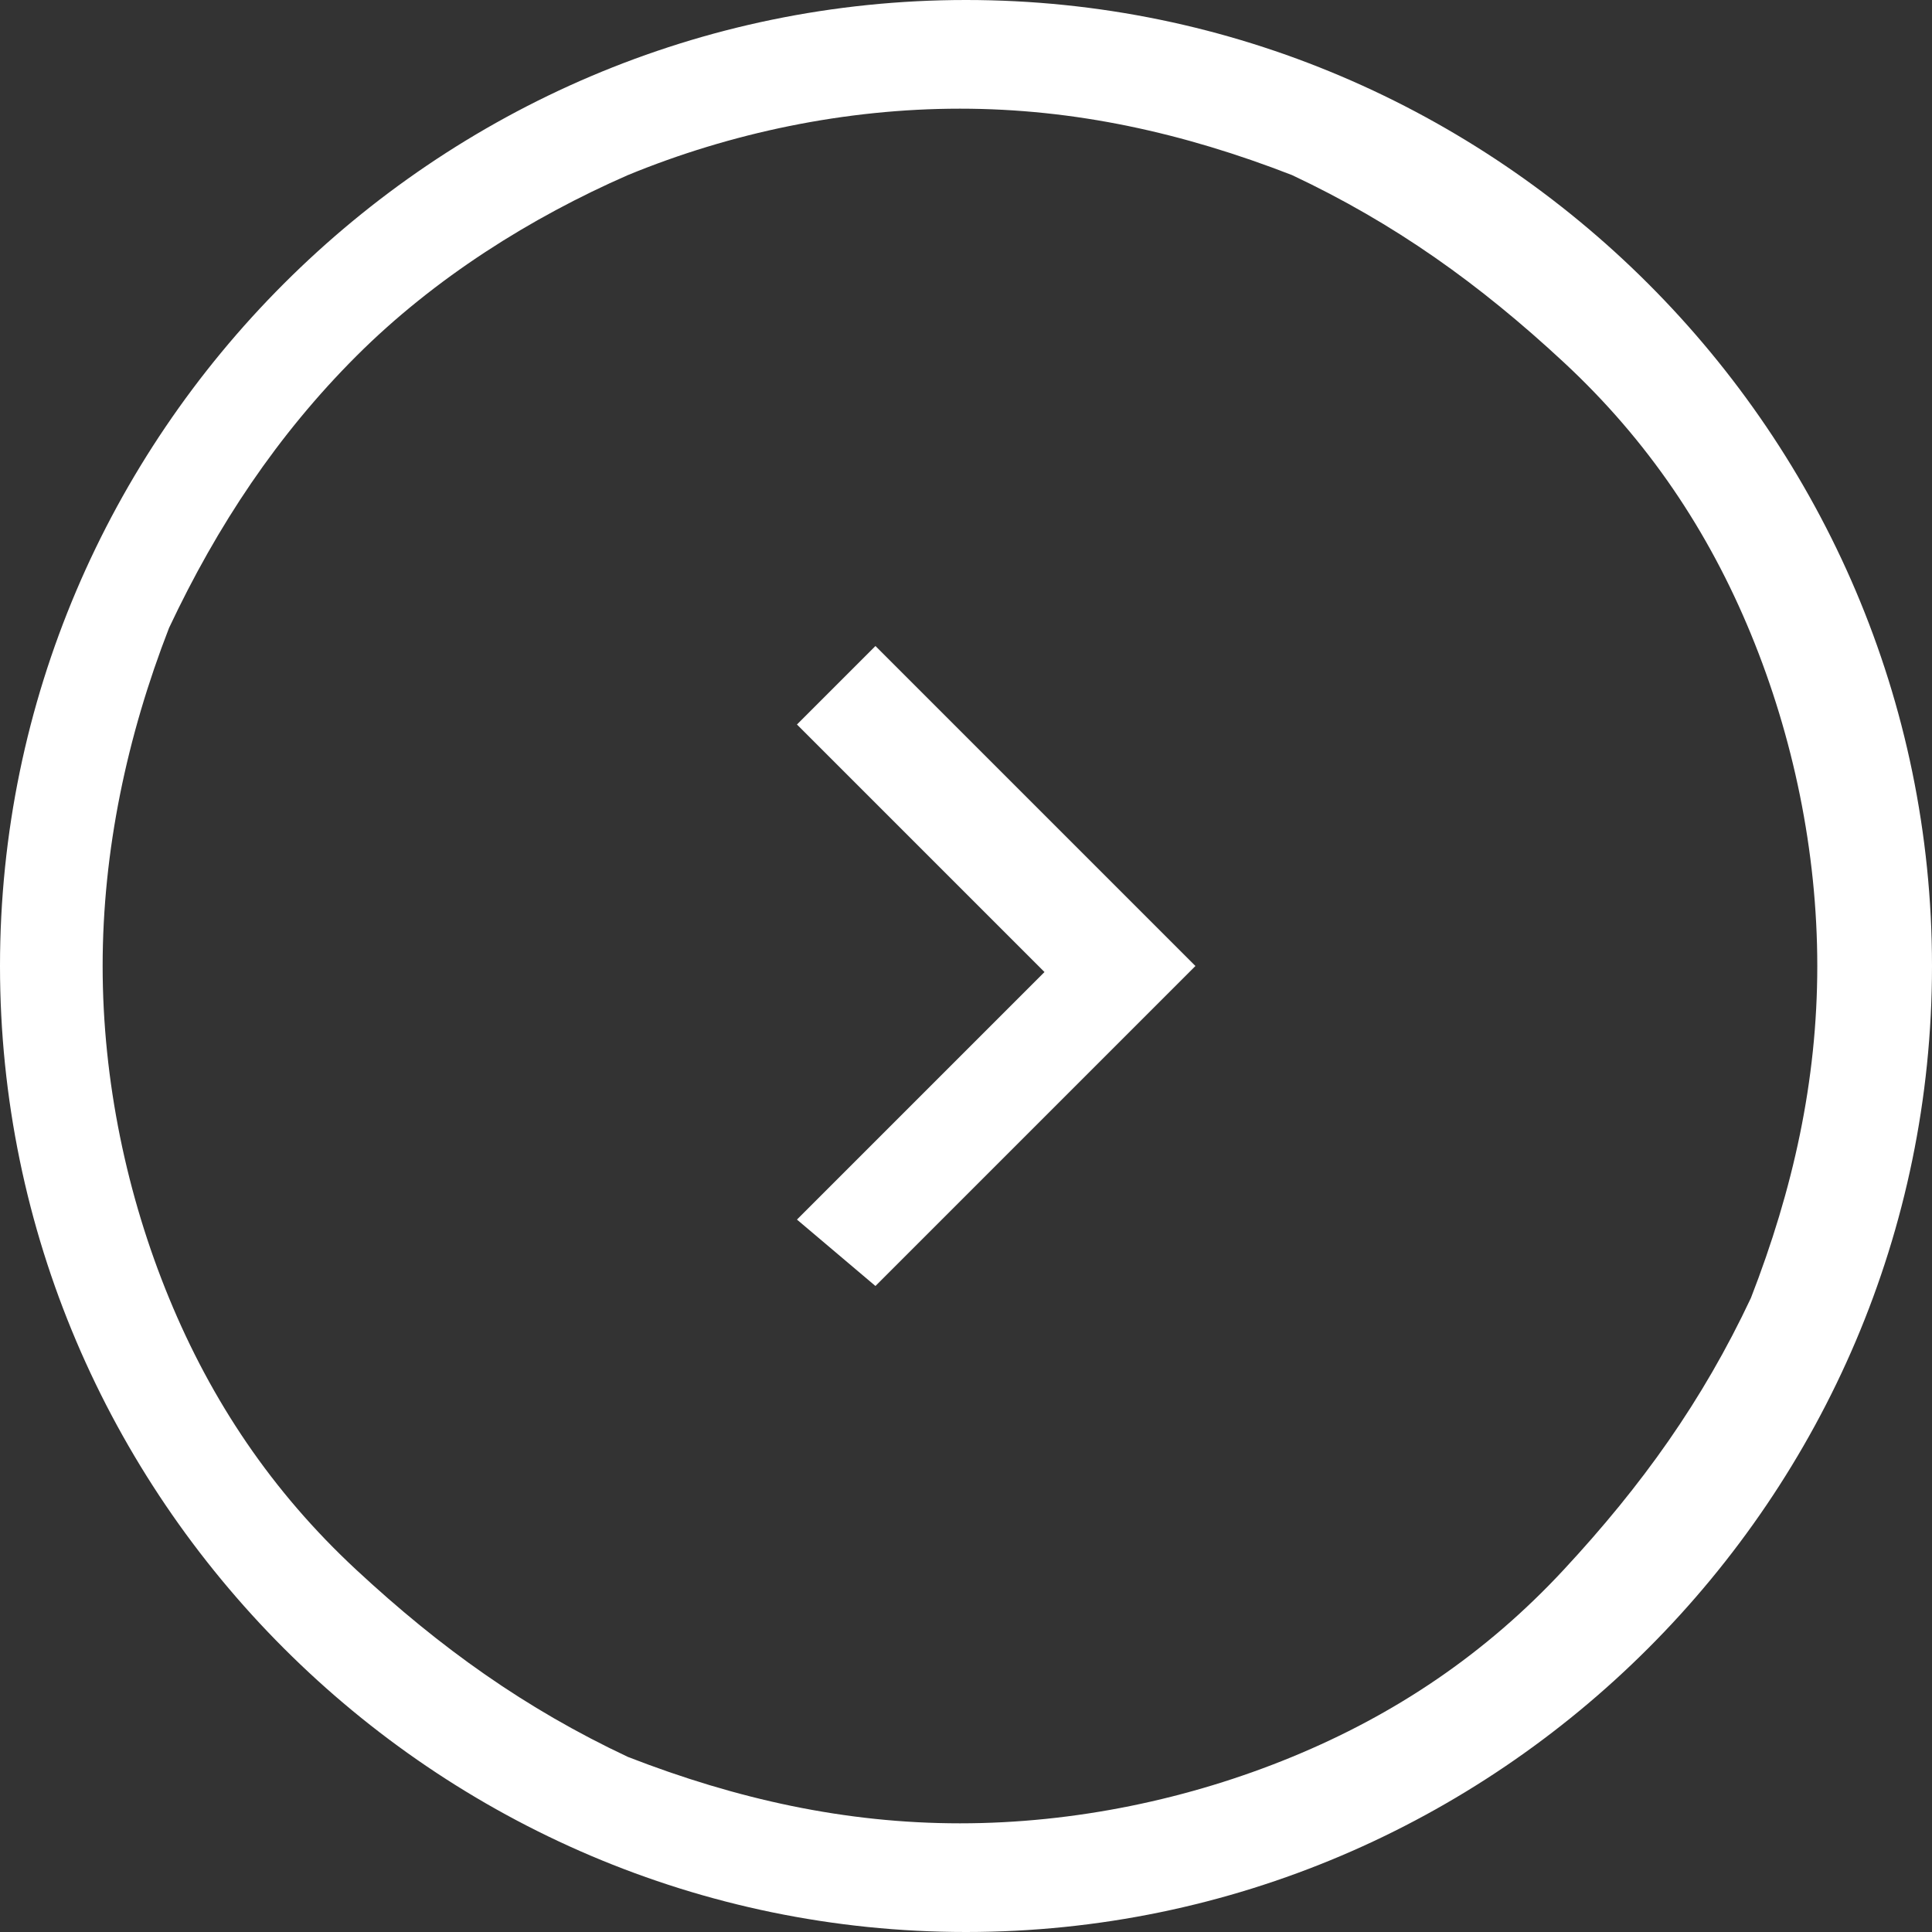
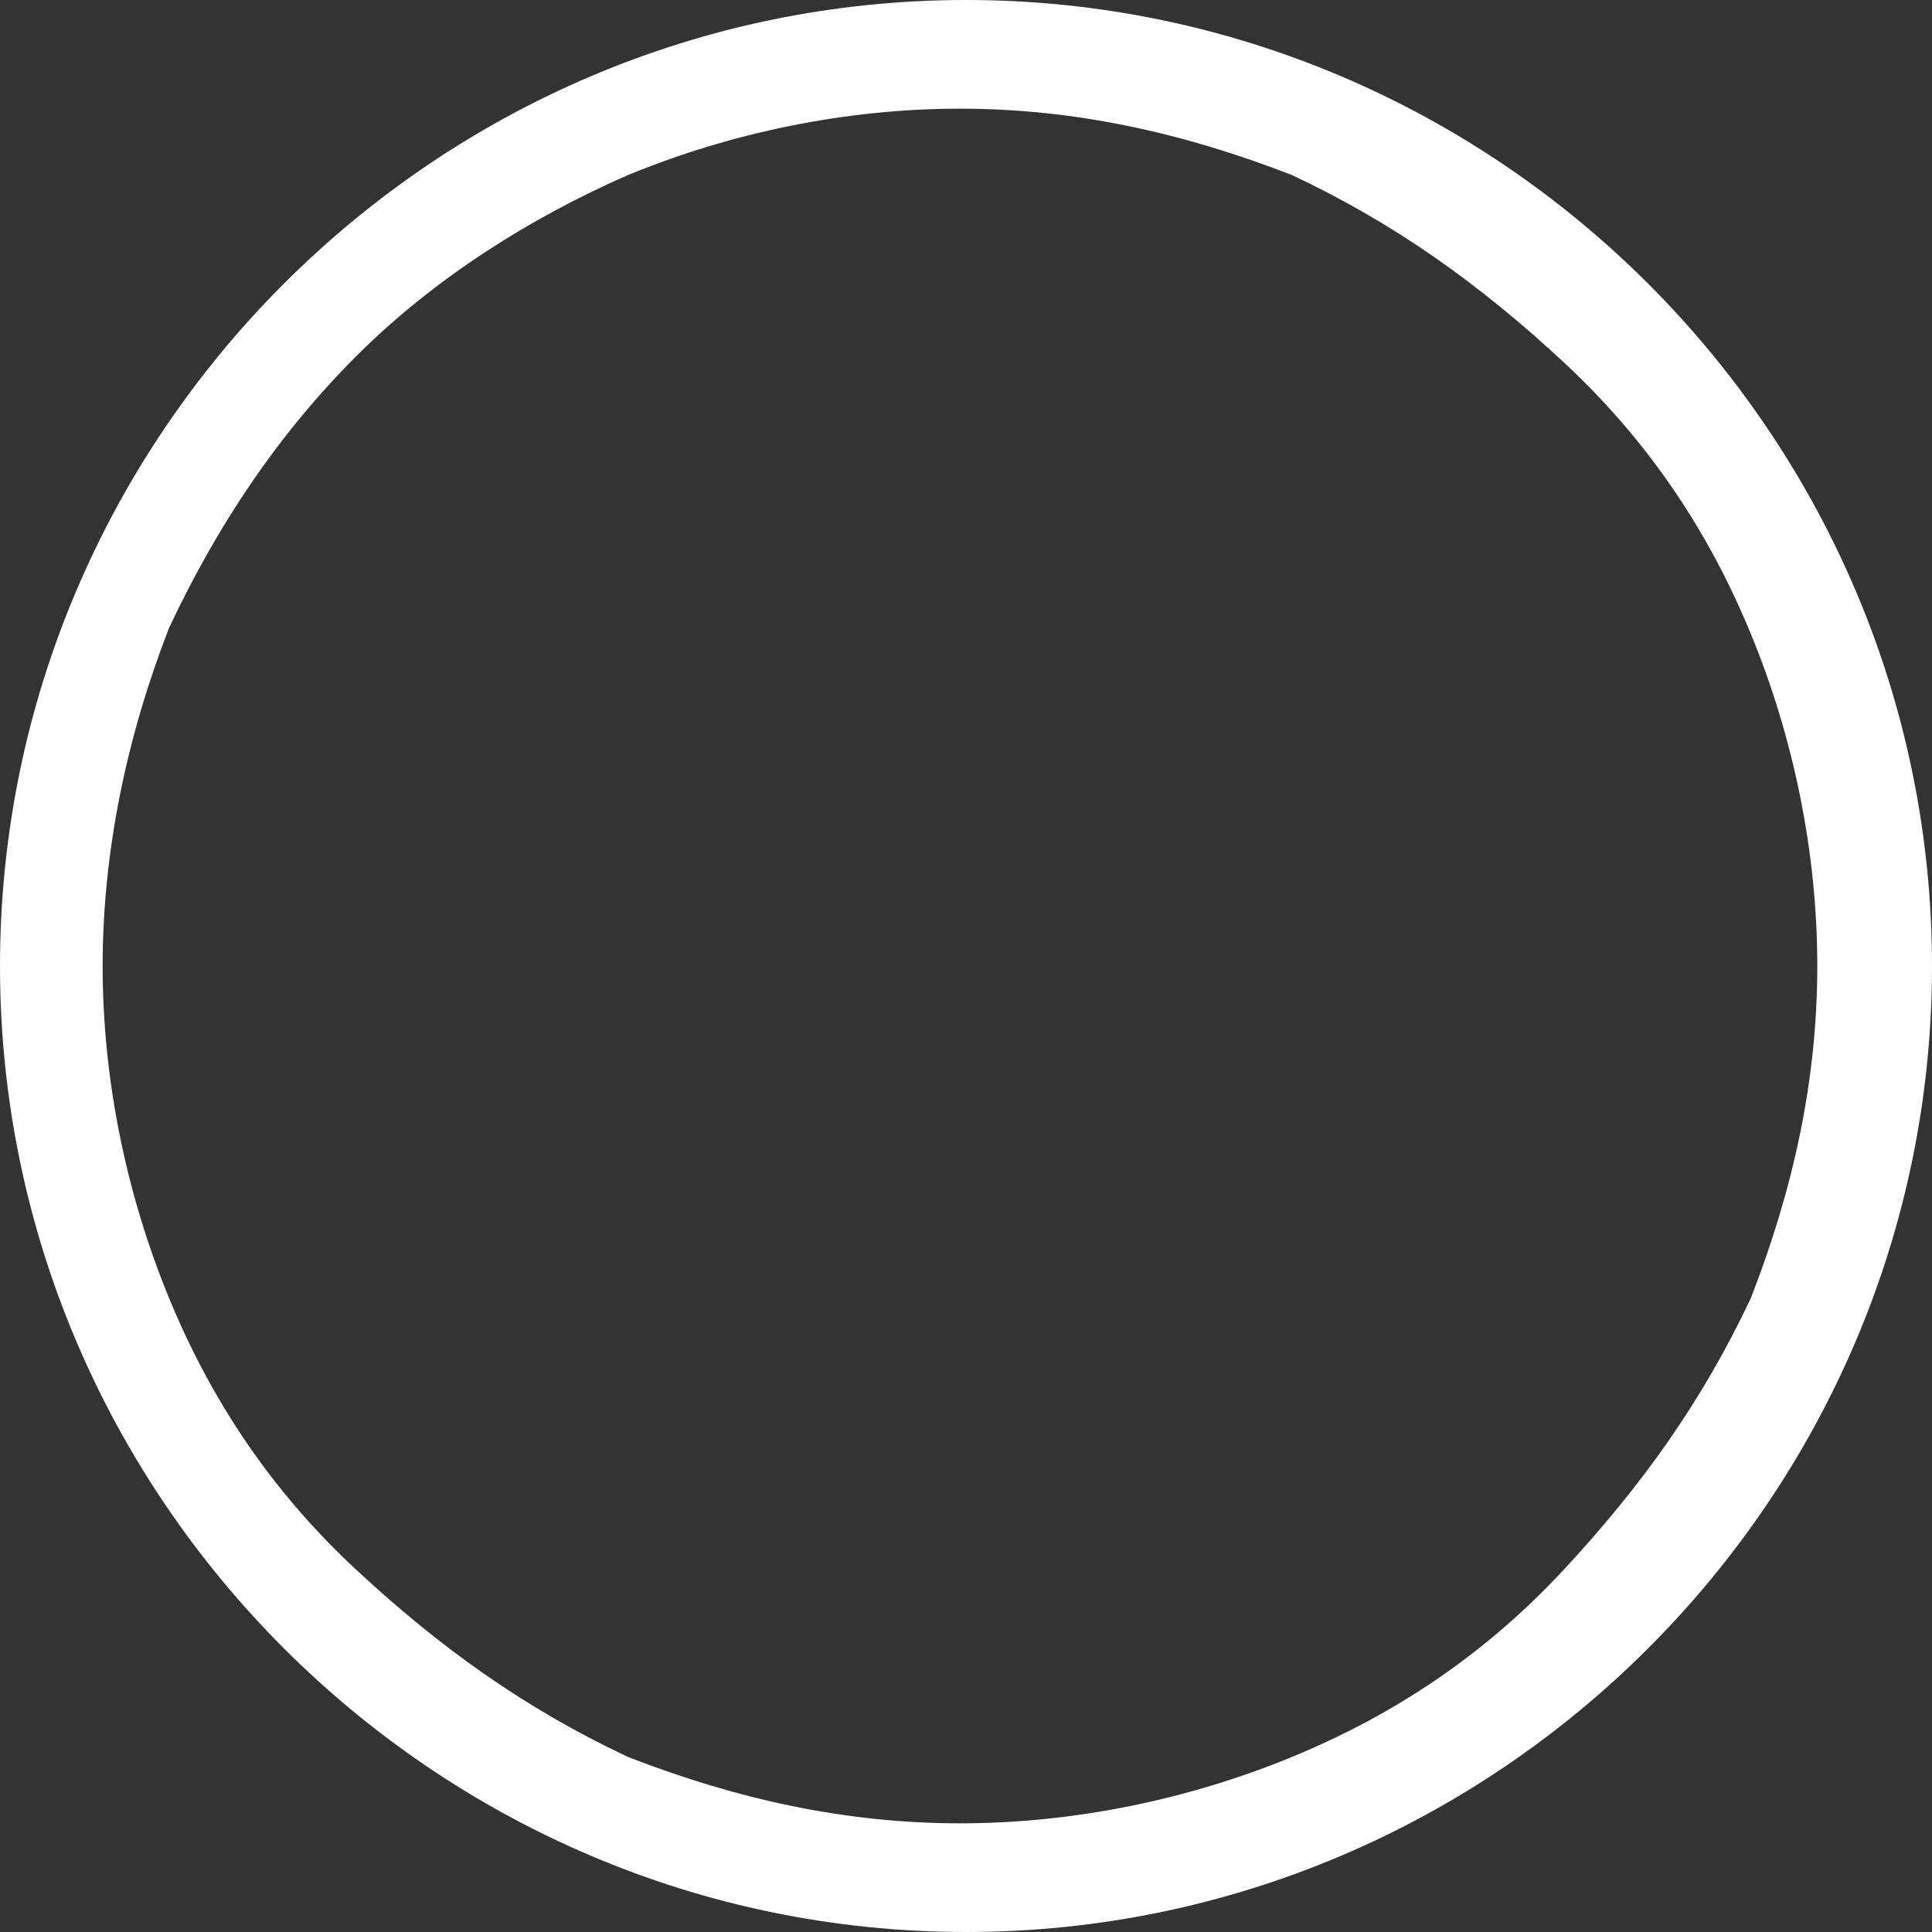
<svg xmlns="http://www.w3.org/2000/svg" version="1.0" id="Layer_1" x="0px" y="0px" viewBox="0 0 32 32" style="enable-background:new 0 0 32 32;" xml:space="preserve">
  <rect x="0" y="0" width="32" height="32" fill="#333333" stroke="none" />
  <style type="text/css"> .st0{fill:#FFFFFF;} </style>
  <path class="st0" d="M1.7,16c0,1.9,0.4,3.8,1.1,5.5c0.7,1.7,1.7,3.2,3.1,4.5s2.8,2.3,4.5,3.1c1.8,0.7,3.6,1.1,5.5,1.1 s3.8-0.4,5.5-1.1c1.7-0.7,3.2-1.7,4.5-3.1s2.3-2.8,3.1-4.5c0.7-1.8,1.1-3.6,1.1-5.5s-0.4-3.8-1.1-5.5c-0.7-1.7-1.7-3.2-3.1-4.5 s-2.8-2.3-4.5-3.1c-1.8-0.7-3.6-1.1-5.5-1.1s-3.8,0.4-5.5,1.1C8.8,3.6,7.2,4.6,5.9,5.9s-2.3,2.8-3.1,4.5C2.1,12.2,1.7,14.1,1.7,16z M0,16C0,7.2,7.2,0,16,0s16,7.2,16,16s-7.2,16-16,16S0,24.8,0,16z" />
-   <path class="st0" d="M13.2,20.2l4.1-4.1L13.2,12l1.3-1.3l5.3,5.3l-5.3,5.3L13.2,20.2z" />
</svg>